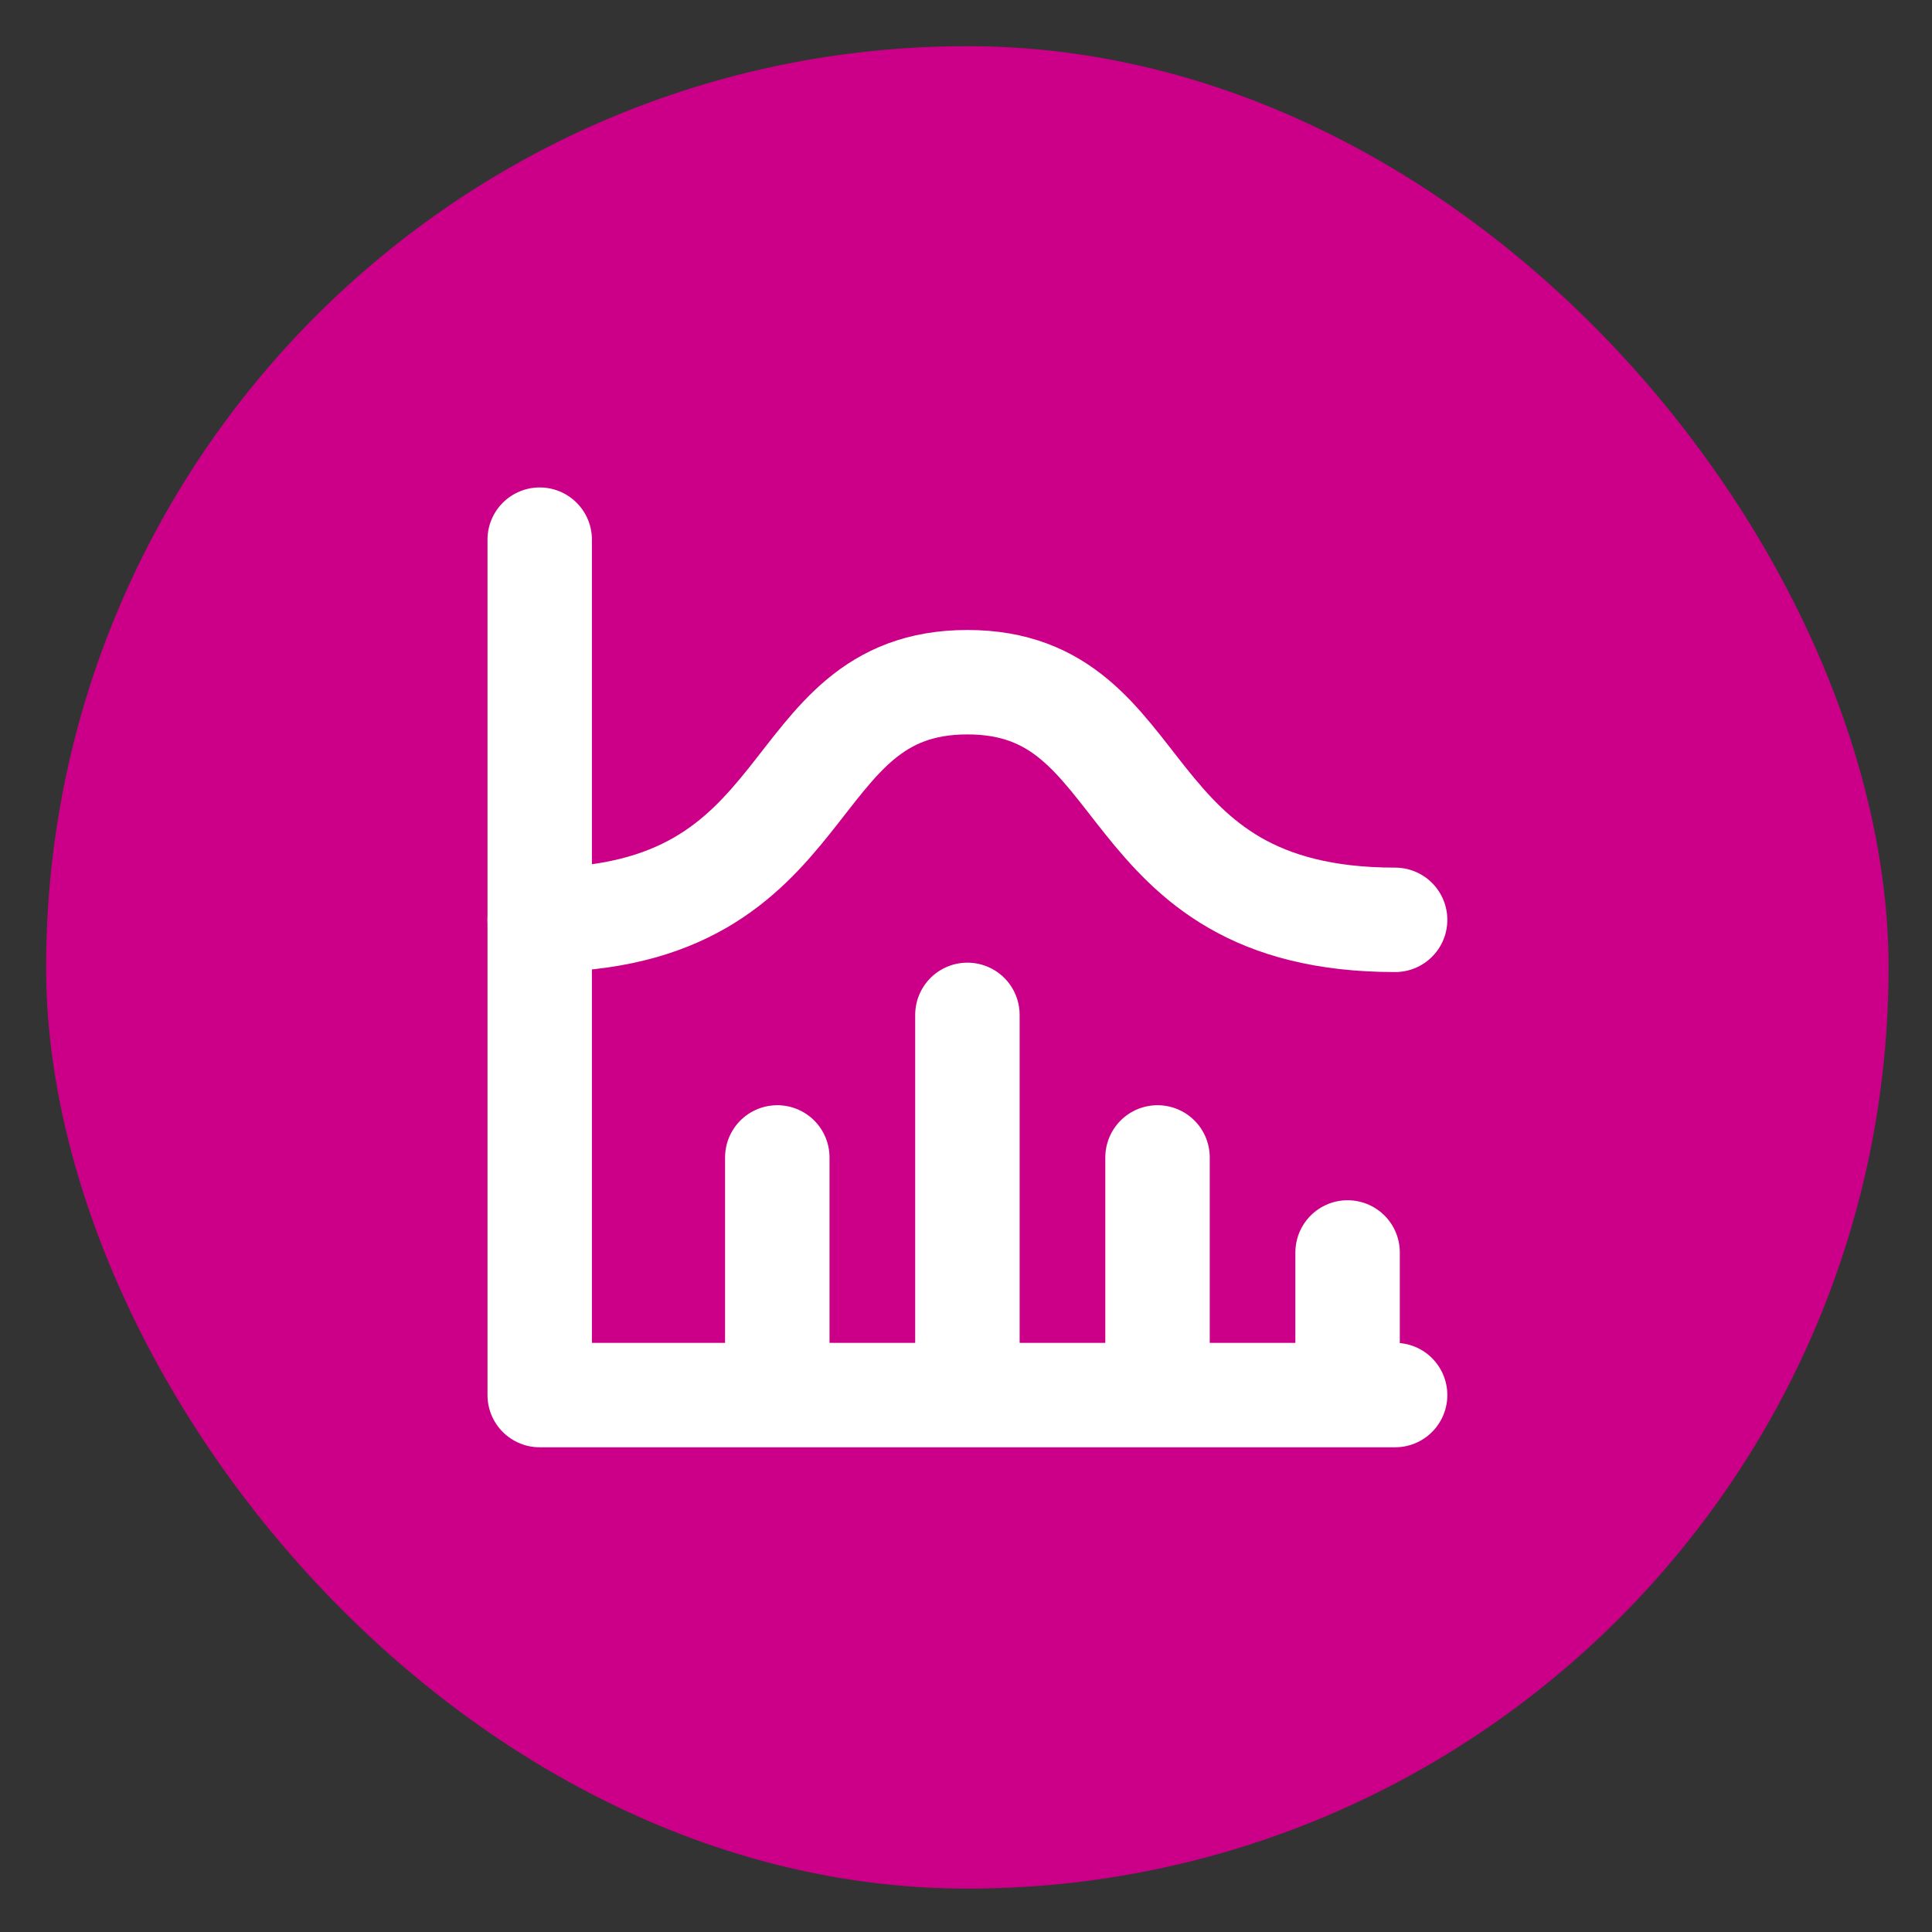
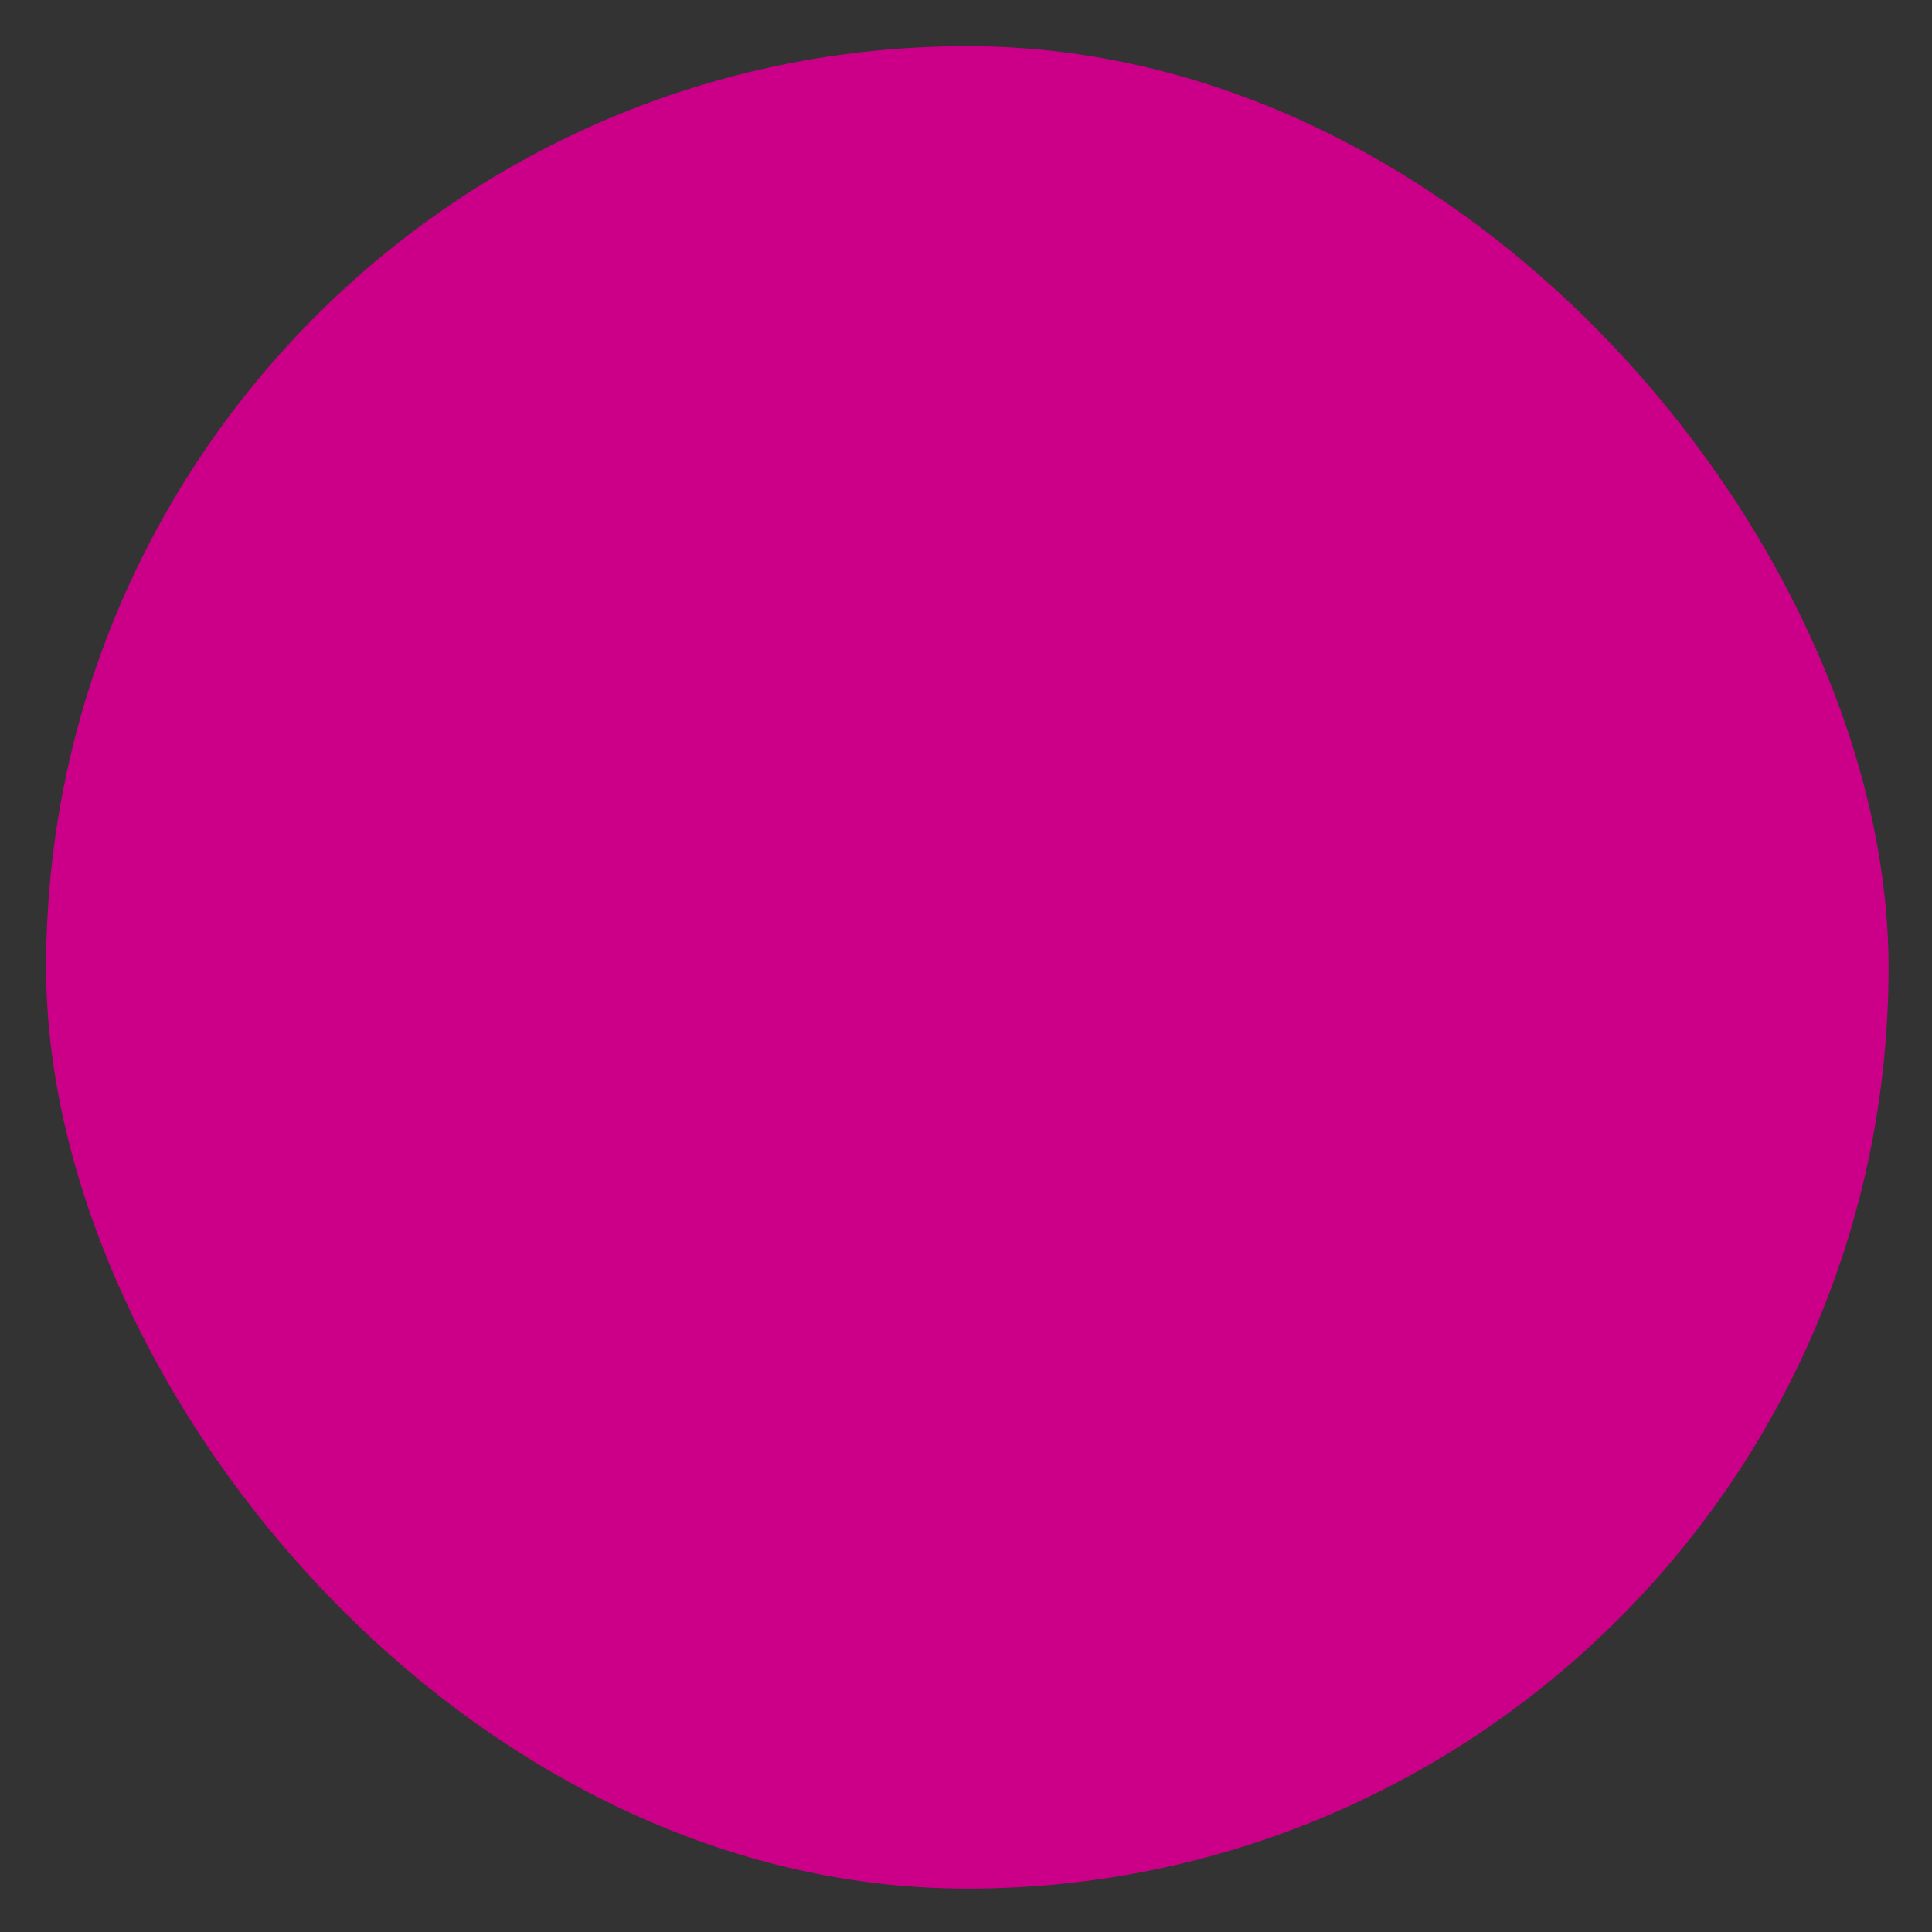
<svg xmlns="http://www.w3.org/2000/svg" width="37" height="37" viewBox="0 0 37 37" fill="none">
  <rect x="0" y="0" width="37" height="37" fill="#333333" stroke="none" />
  <rect x="0.883" y="0.884" width="35.285" height="35.285" rx="17.642" fill="#CC0088" />
-   <path d="M10.336 10.335V26.717H26.718M25.808 23.986V26.717M22.168 22.166V26.717M18.527 19.436V26.717M14.886 22.166V26.717" stroke="white" stroke-width="2" stroke-linecap="round" stroke-linejoin="round" />
-   <path d="M10.336 17.616C15.797 17.616 14.886 13.065 18.527 13.065C22.168 13.065 21.257 17.616 26.718 17.616" stroke="white" stroke-width="2" stroke-linecap="round" stroke-linejoin="round" />
</svg>